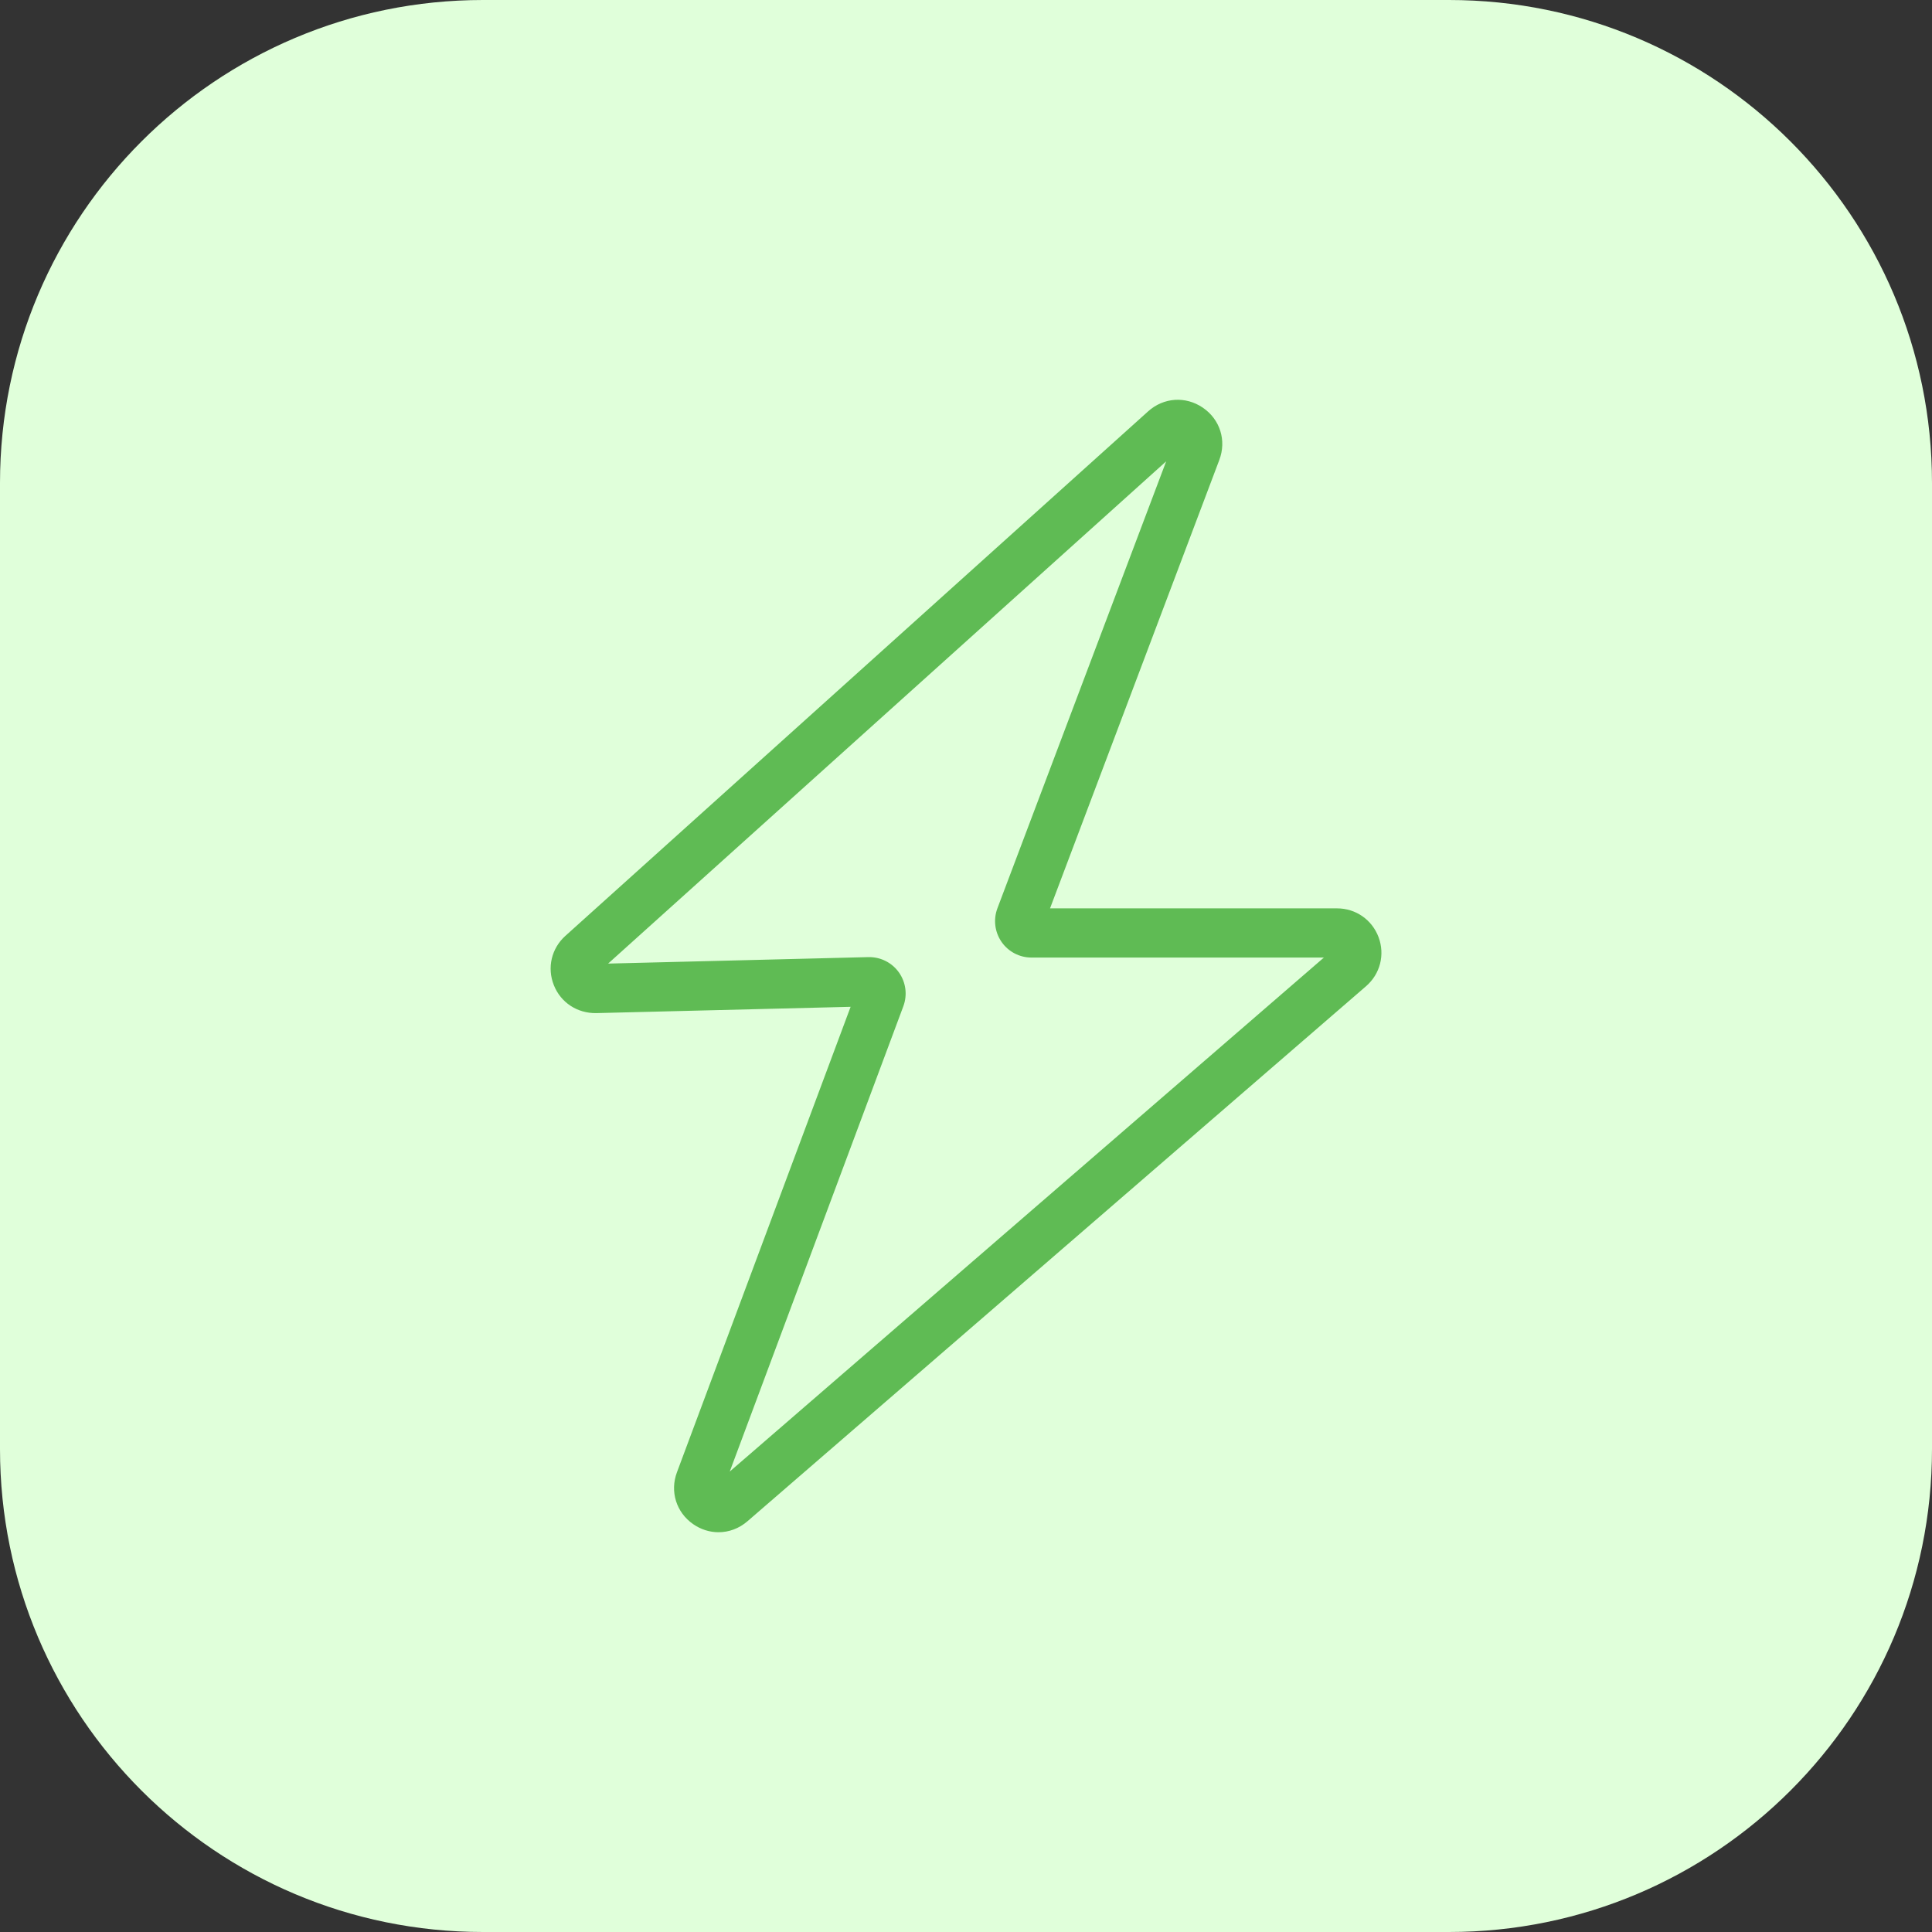
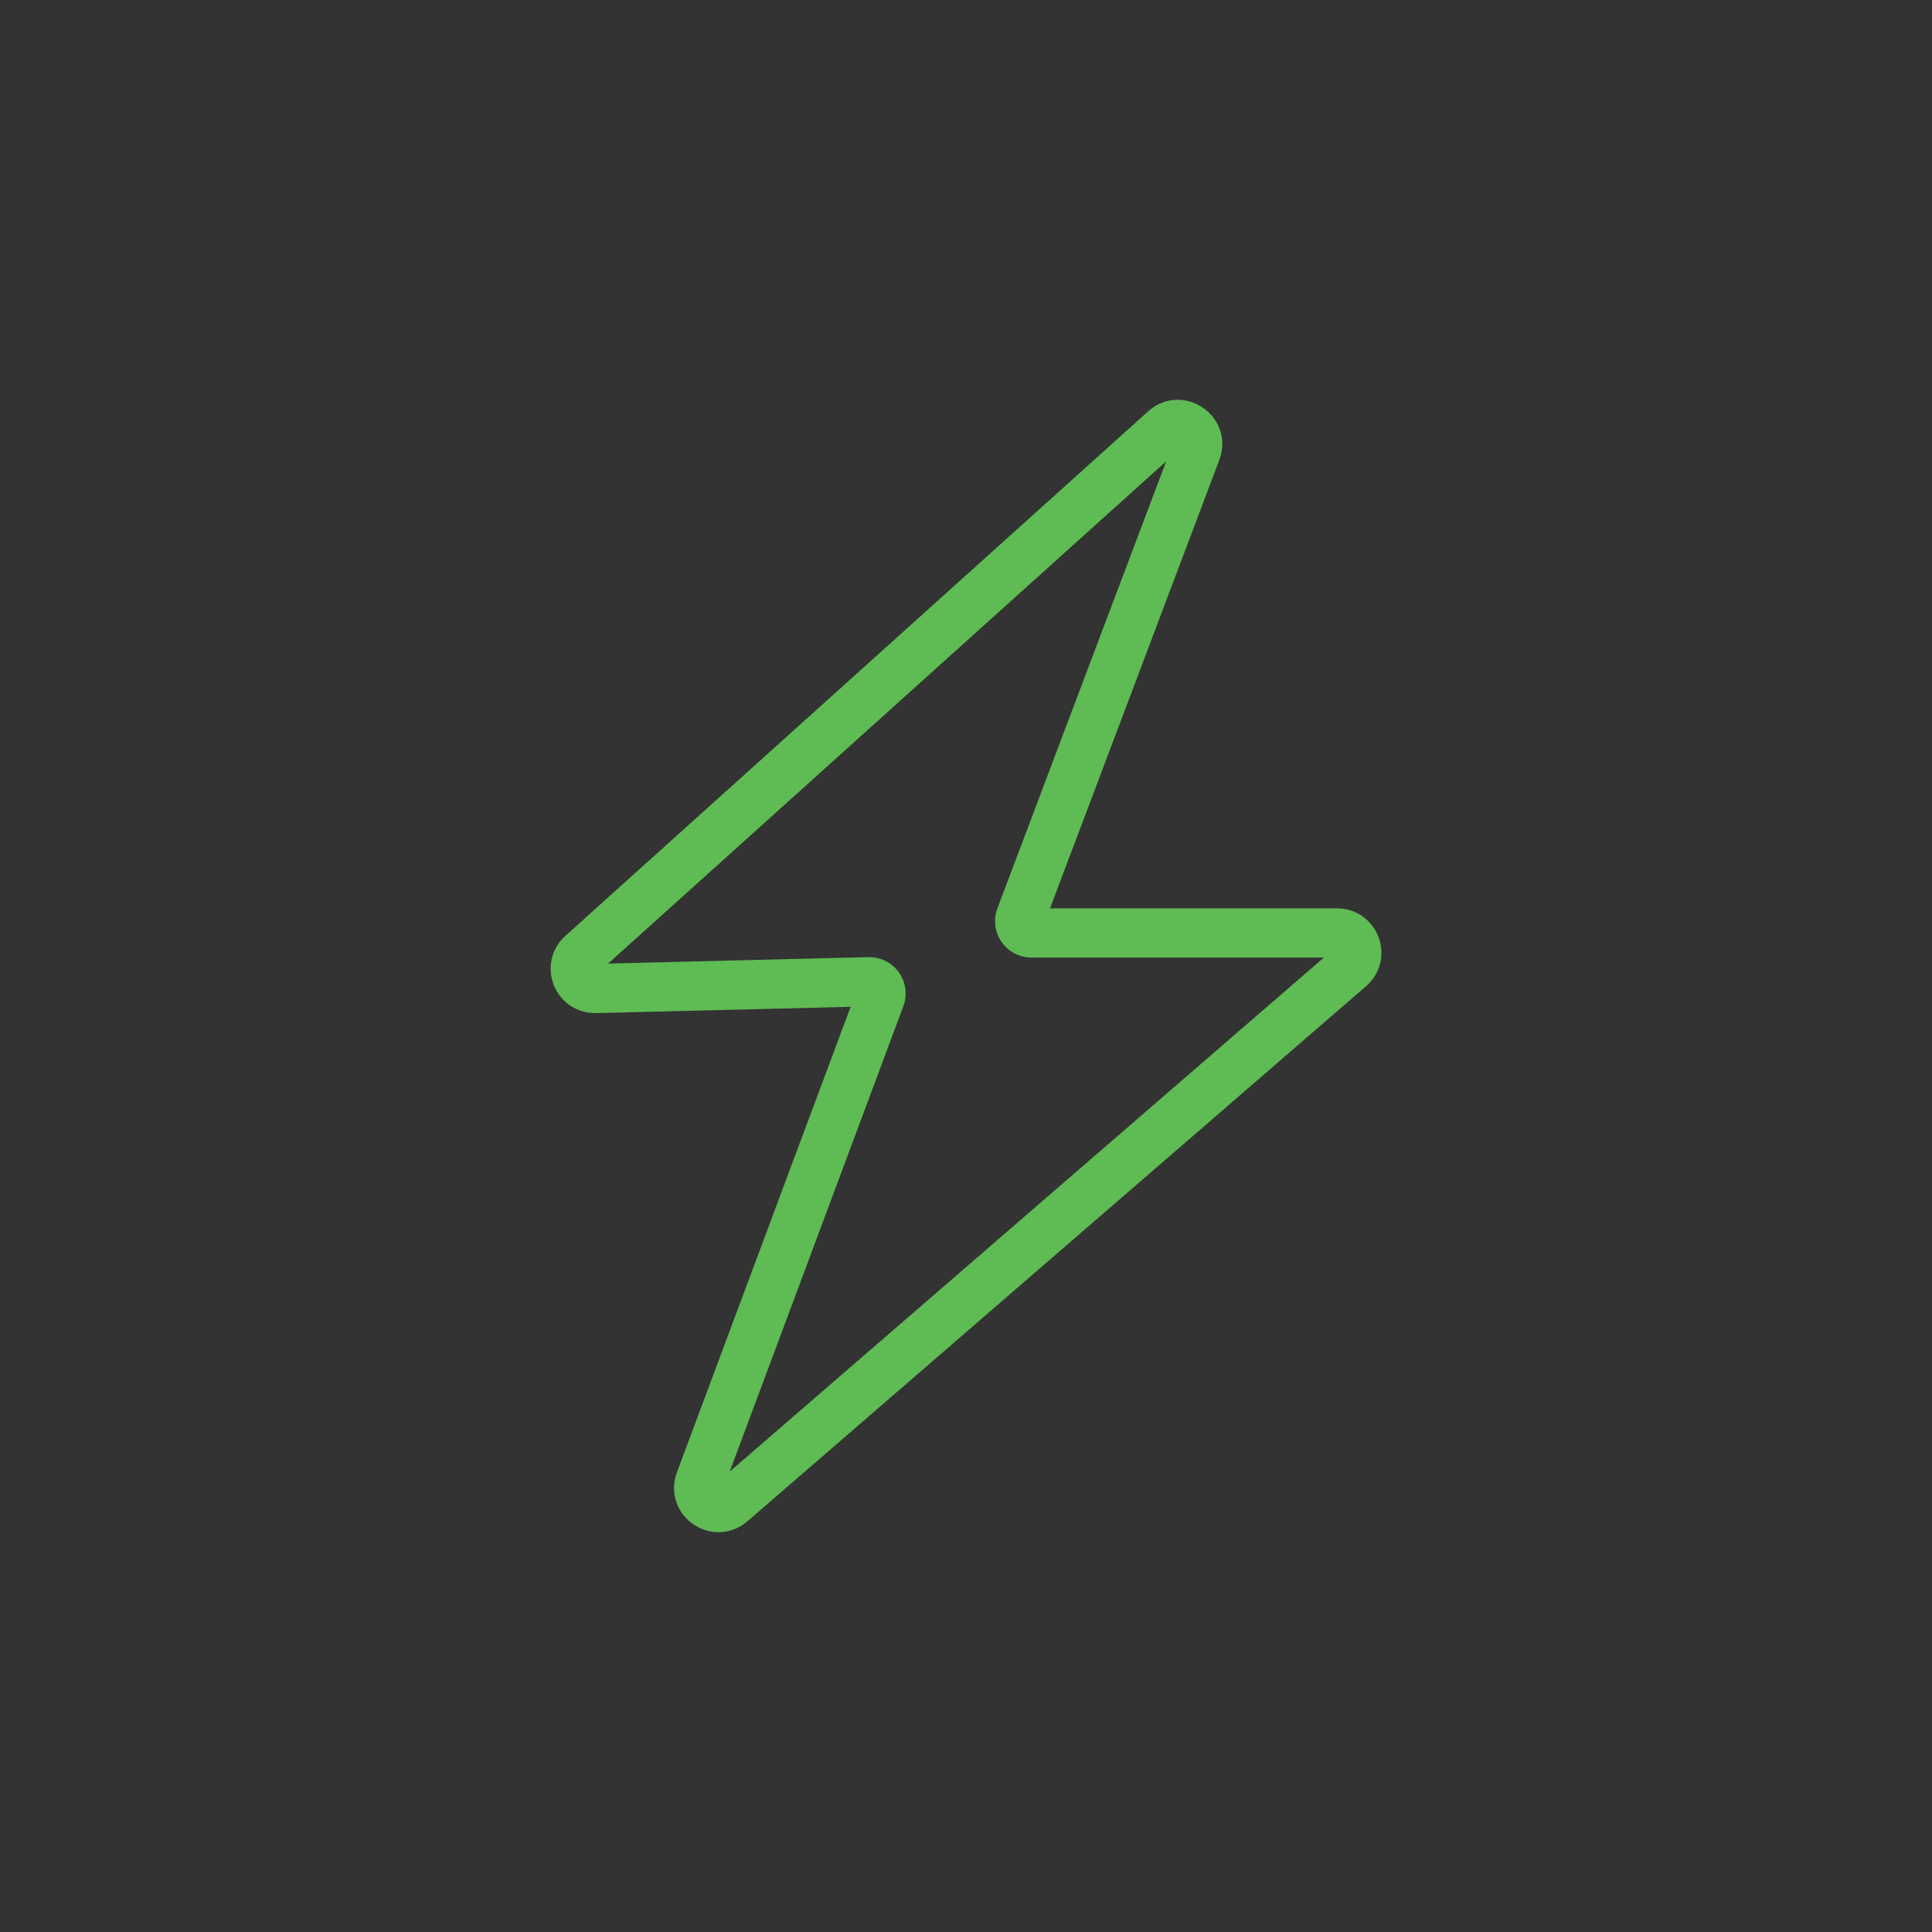
<svg xmlns="http://www.w3.org/2000/svg" version="1.1" id="Layer_1" x="0px" y="0px" viewBox="0 0 43.268 43.268" style="enable-background:new 0 0 43.268 43.268;" xml:space="preserve">
  <rect x="0" y="0" width="43.268" height="43.268" fill="#333333" stroke="none" />
  <g>
-     <path style="fill:#E0FFDA;" d="M32.451,43.268H10.817C4.843,43.268,0,38.425,0,32.451V10.817C0,4.843,4.843,0,10.817,0h21.634   c5.974,0,10.817,4.843,10.817,10.817v21.634C43.268,38.425,38.425,43.268,32.451,43.268z" />
    <g>
      <path style="fill:#5FBB54;" d="M16.092,34.315c-0.197,0-0.394-0.06-0.568-0.181c-0.379-0.263-0.525-0.731-0.363-1.163    l3.889-10.423l-5.699,0.141c-0.422,0.006-0.792-0.235-0.947-0.625c-0.156-0.39-0.054-0.824,0.258-1.105l0.369,0.41l-0.369-0.41    L25.713,9.212c0.347-0.312,0.839-0.345,1.225-0.082c0.386,0.263,0.534,0.734,0.369,1.171l-3.791,10.042h6.427    c0.419,0,0.784,0.254,0.931,0.646c0.146,0.393,0.036,0.823-0.281,1.098L16.74,34.069C16.552,34.232,16.323,34.315,16.092,34.315z     M19.467,21.435c0.264,0,0.511,0.127,0.664,0.342c0.157,0.221,0.194,0.504,0.1,0.758l-3.888,10.421l13.306-11.511H23.1    c-0.267,0-0.518-0.131-0.67-0.351c-0.152-0.22-0.187-0.501-0.093-0.751l3.78-10.011L13.619,21.58l5.828-0.145    C19.454,21.435,19.46,21.435,19.467,21.435z" />
    </g>
  </g>
</svg>